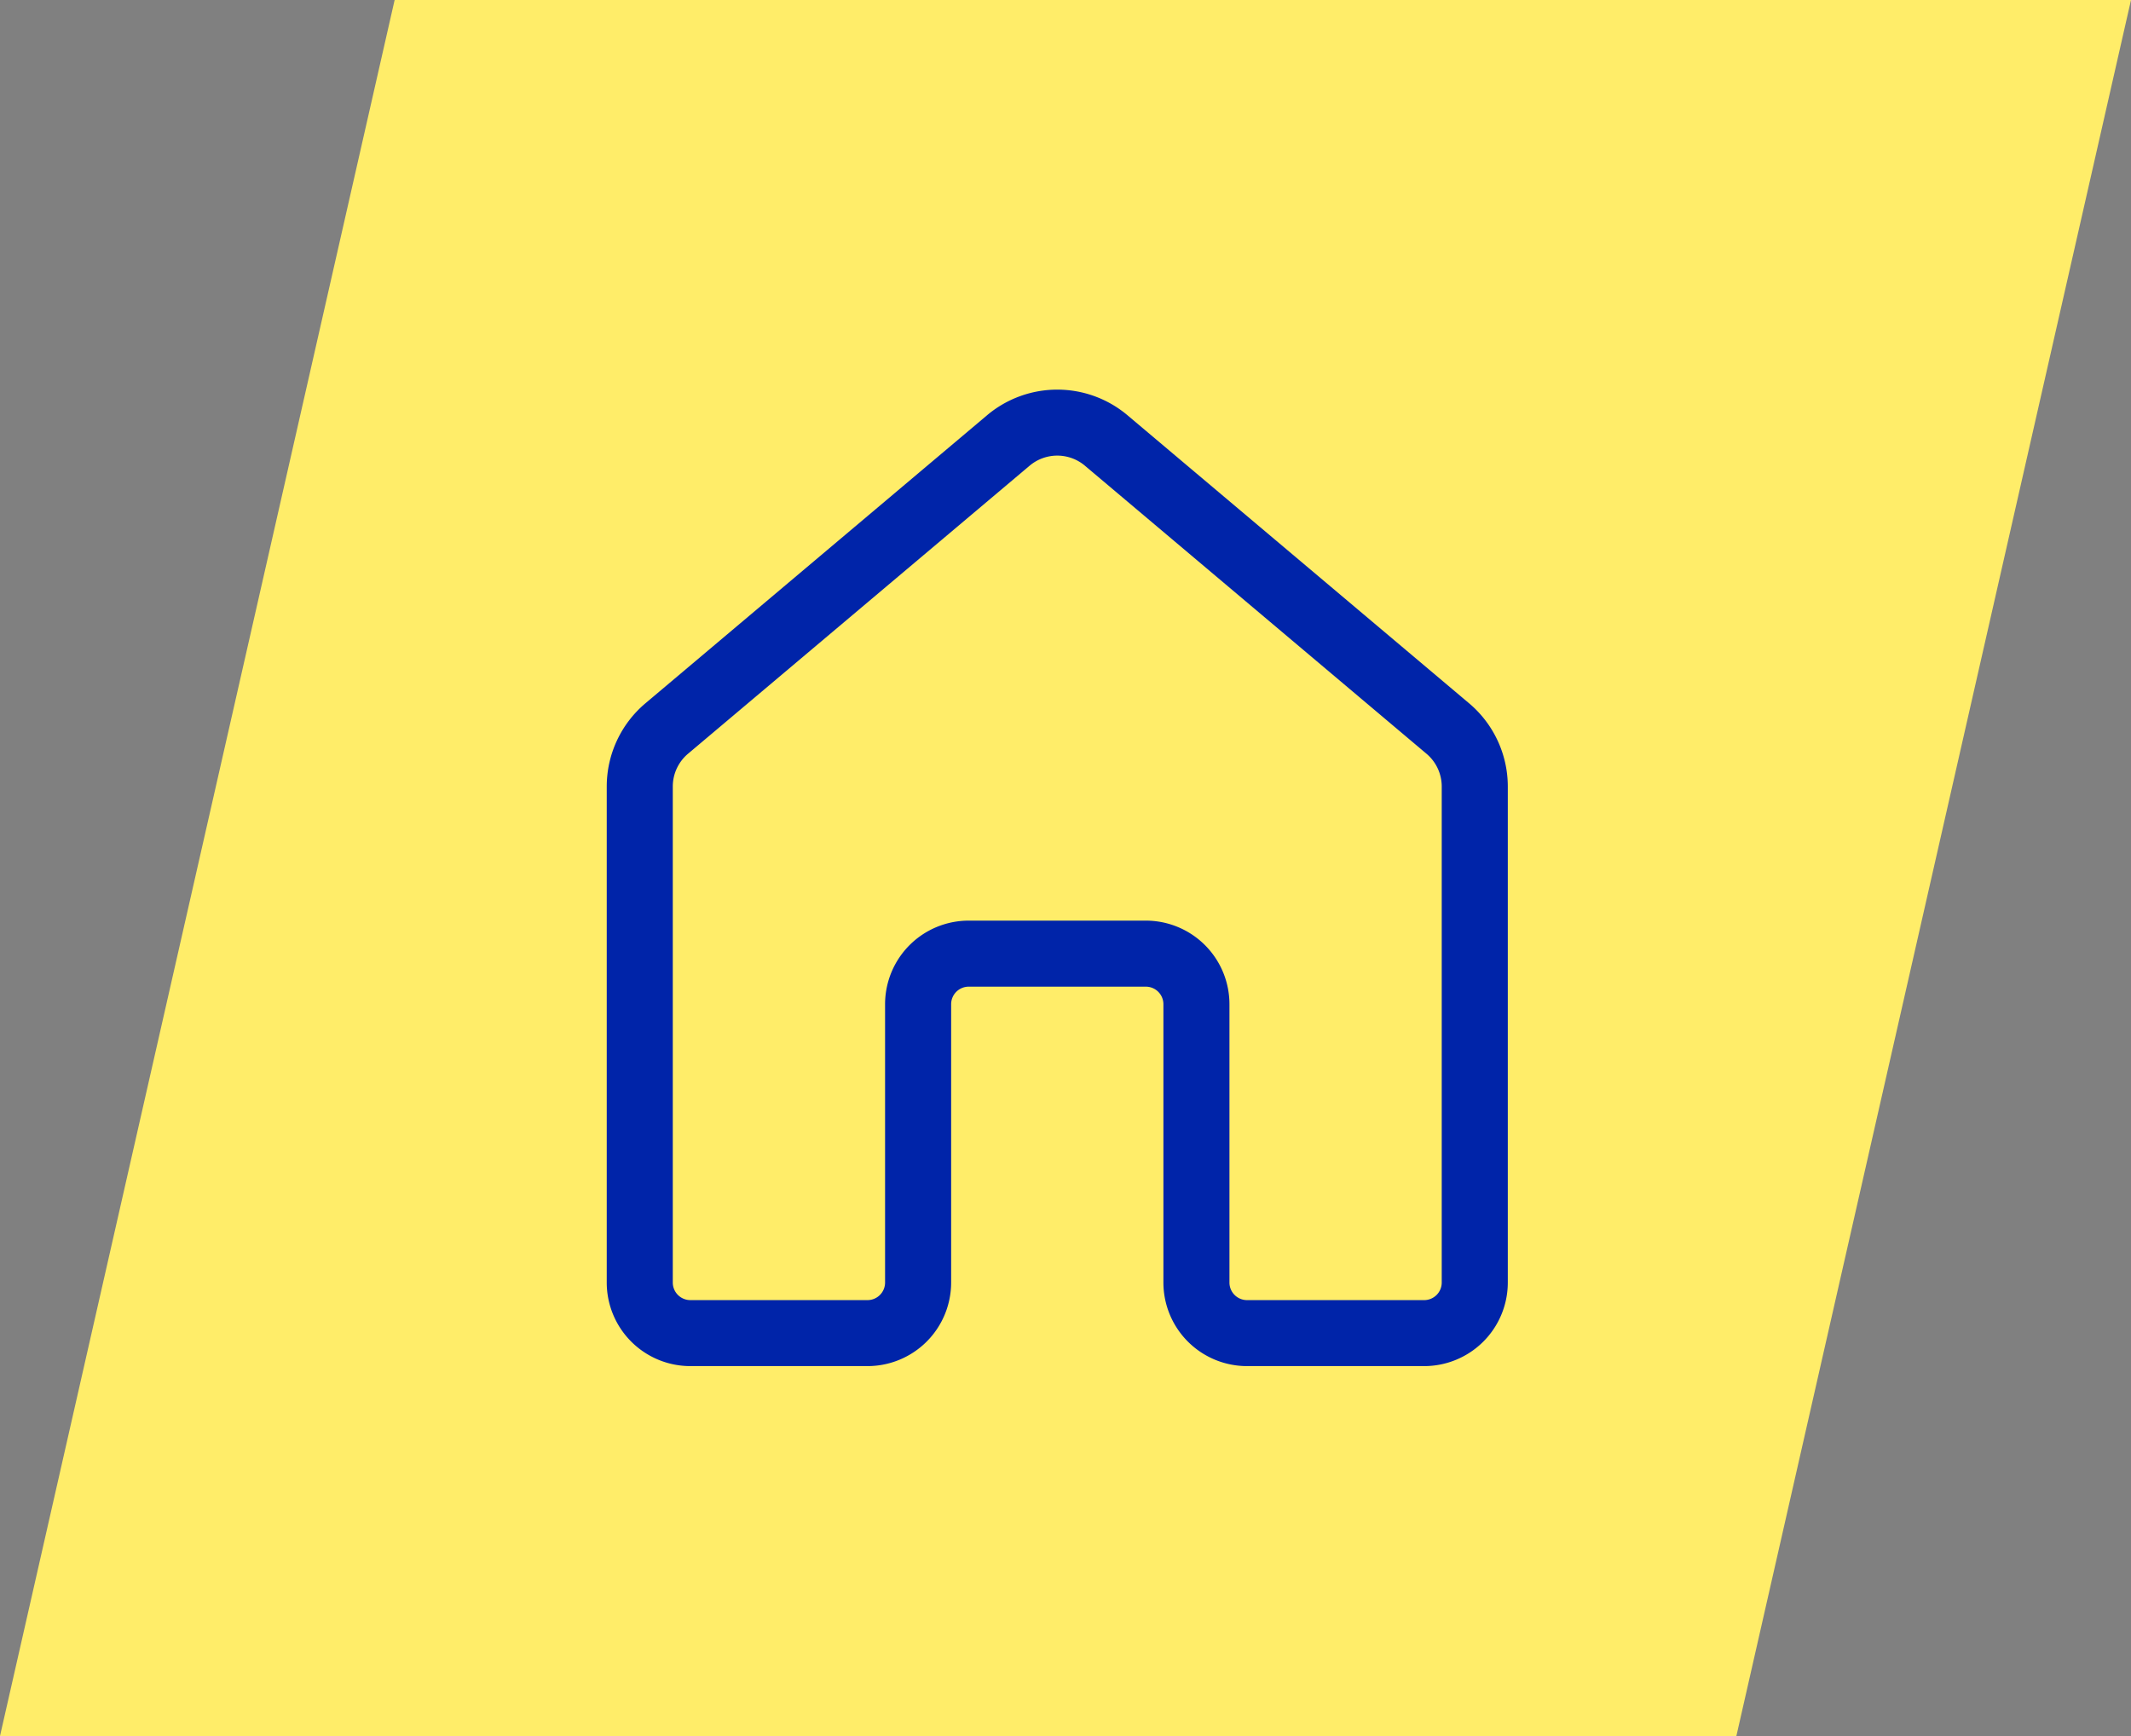
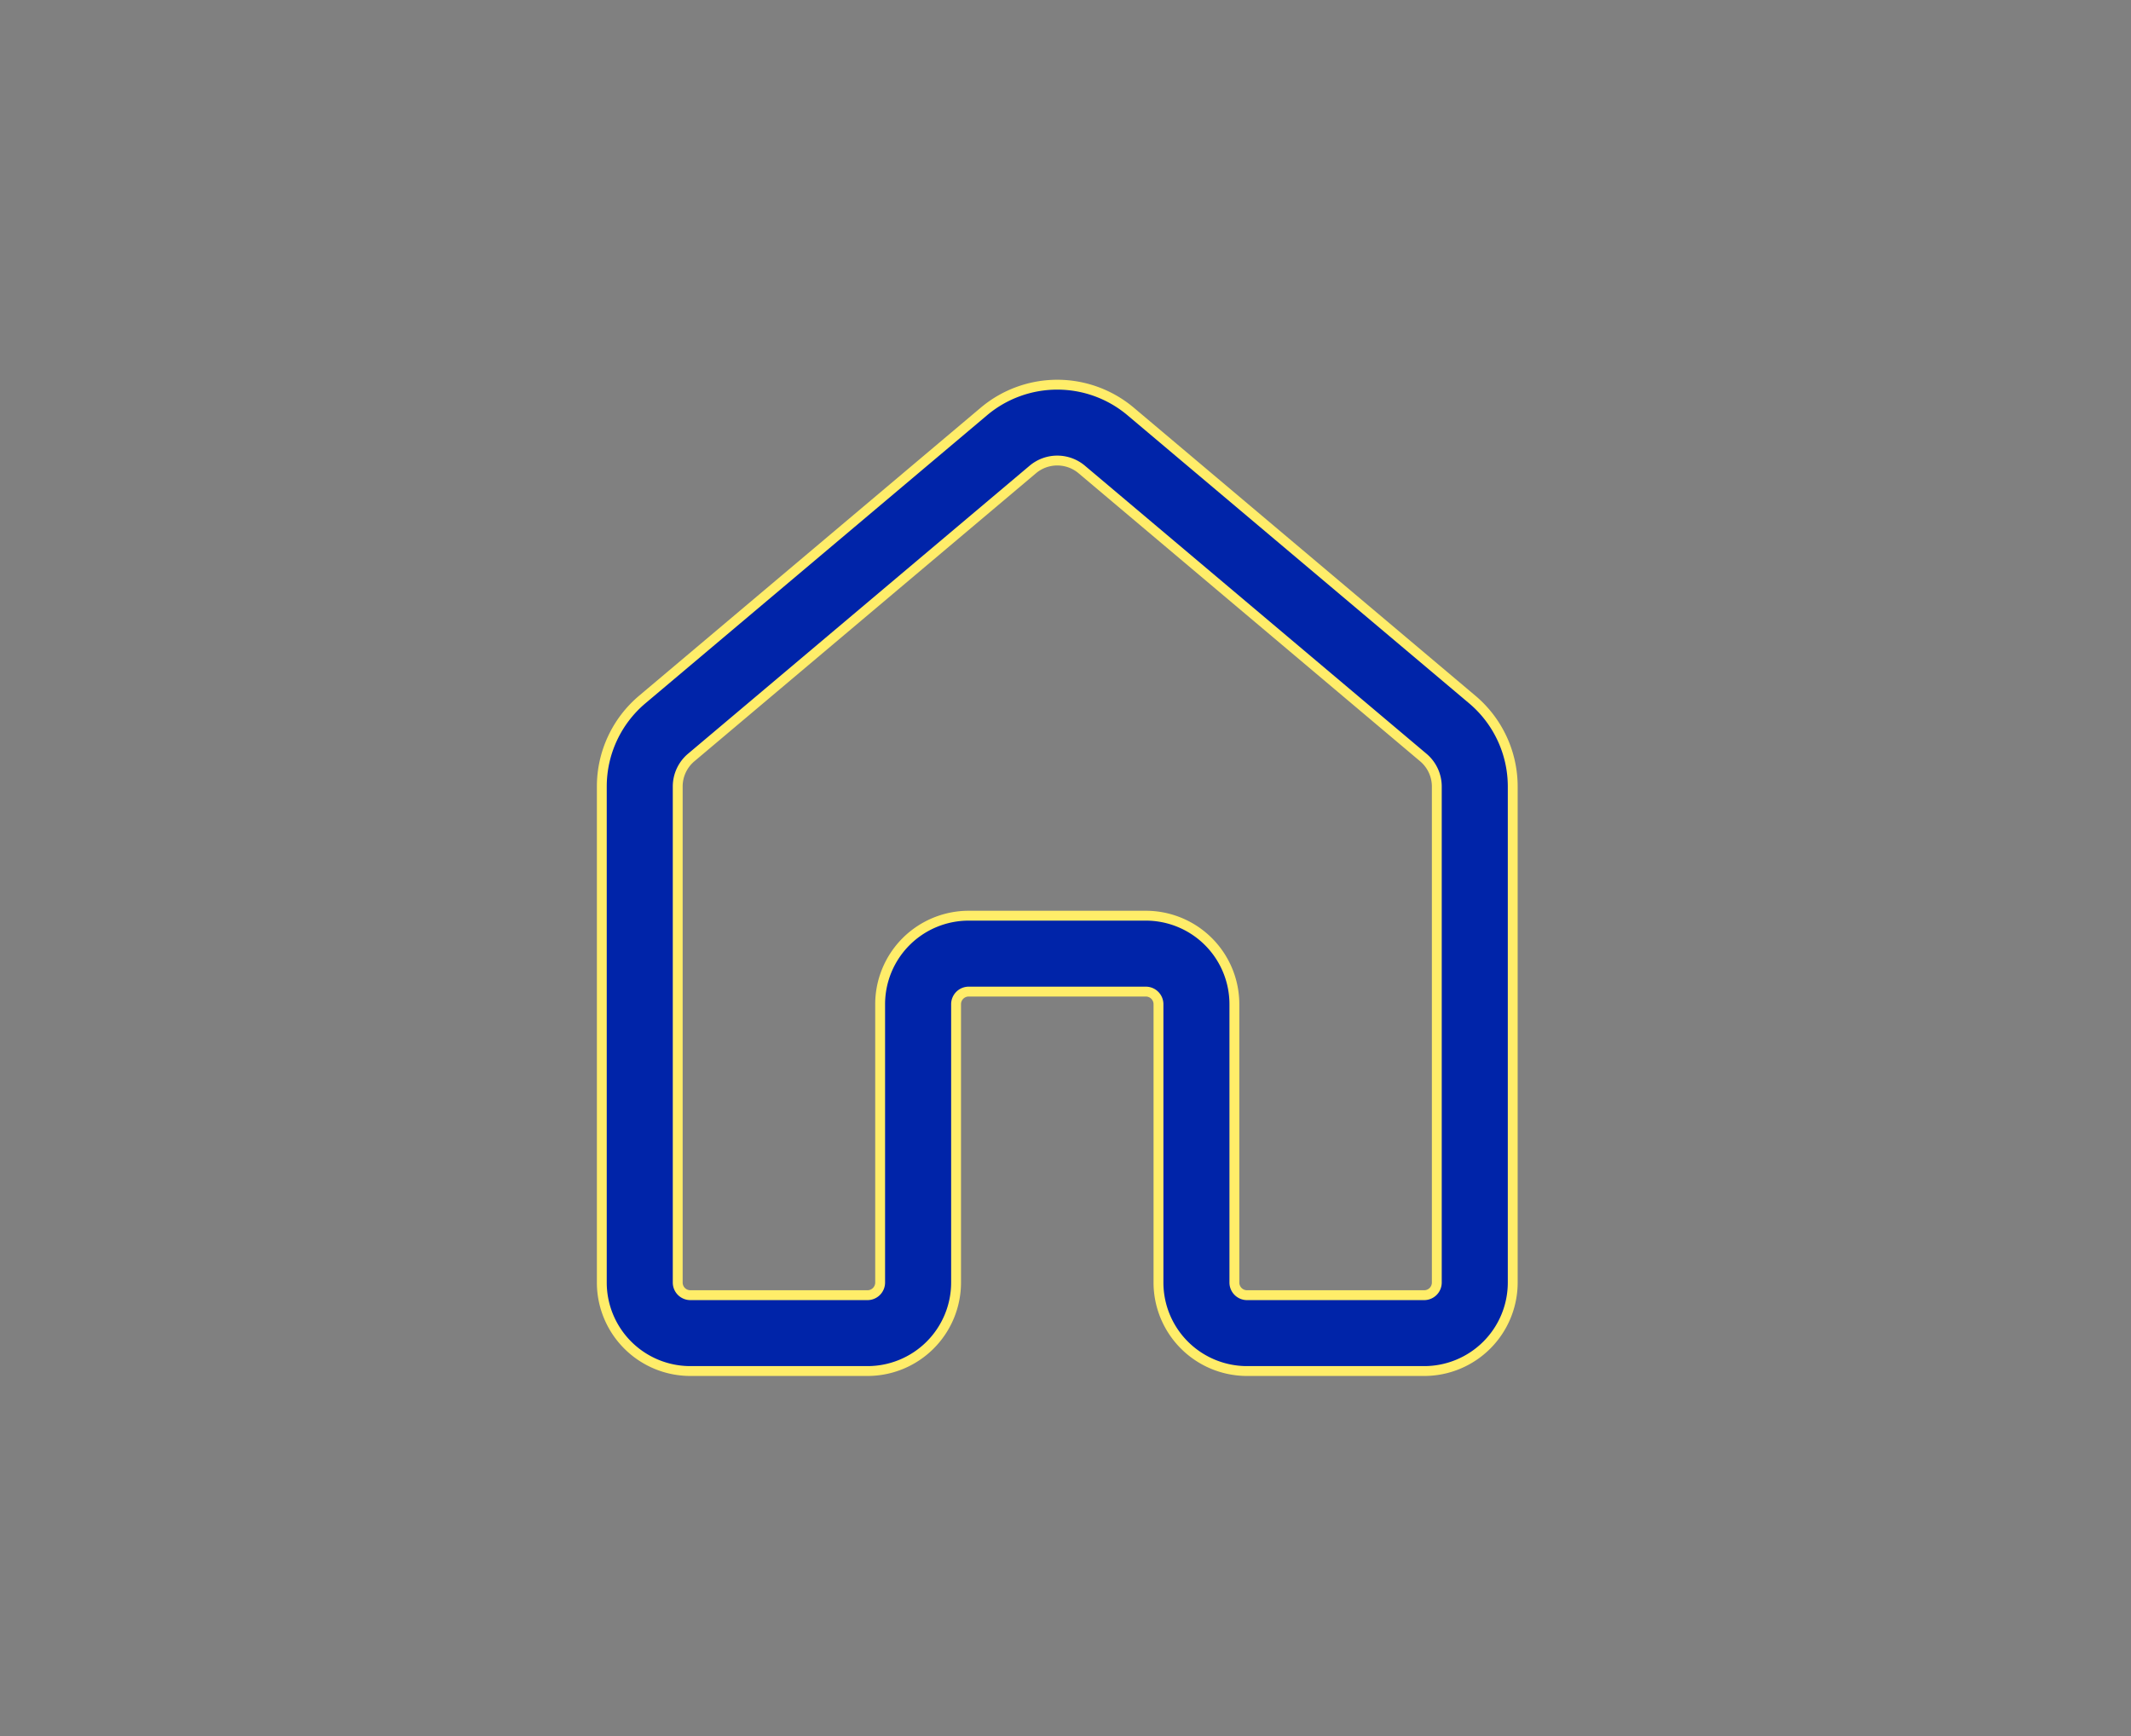
<svg xmlns="http://www.w3.org/2000/svg" width="108" height="88" viewBox="0 0 108 88">
  <rect x="0" y="0" width="108" height="88" fill="#808080" stroke="none" />
  <g id="image-u1v2w3x4" transform="translate(-712 -2040)">
-     <path id="Caminho_416088" data-name="Caminho 416088" d="M20,0h88L88,88H0Z" transform="translate(712 2040)" fill="#ffed69" />
    <path id="_8674986_ic_fluent_home_regular_icon" data-name="8674986_ic_fluent_home_regular_icon" d="M22.363,3.361a5.771,5.771,0,0,1,7.44,0l17.312,14.6a5.771,5.771,0,0,1,2.051,4.412V47.514A4.488,4.488,0,0,1,44.678,52H35.7a4.488,4.488,0,0,1-4.488-4.488V33.407a.641.641,0,0,0-.641-.641H21.595a.641.641,0,0,0-.641.641V47.514A4.488,4.488,0,0,1,16.465,52H7.488A4.488,4.488,0,0,1,3,47.514V22.372A5.771,5.771,0,0,1,5.051,17.96ZM27.323,6.3a1.924,1.924,0,0,0-2.48,0L7.531,20.9a1.924,1.924,0,0,0-.684,1.471V47.514a.641.641,0,0,0,.641.641h8.977a.641.641,0,0,0,.641-.641V33.407a4.488,4.488,0,0,1,4.488-4.488h8.977a4.488,4.488,0,0,1,4.488,4.488V47.514a.641.641,0,0,0,.641.641h8.977a.641.641,0,0,0,.641-.641V22.372a1.923,1.923,0,0,0-.684-1.471Z" transform="translate(739.5 2057.498)" fill="#0024a9" stroke="#ffed69" stroke-width="0.5" />
  </g>
</svg>